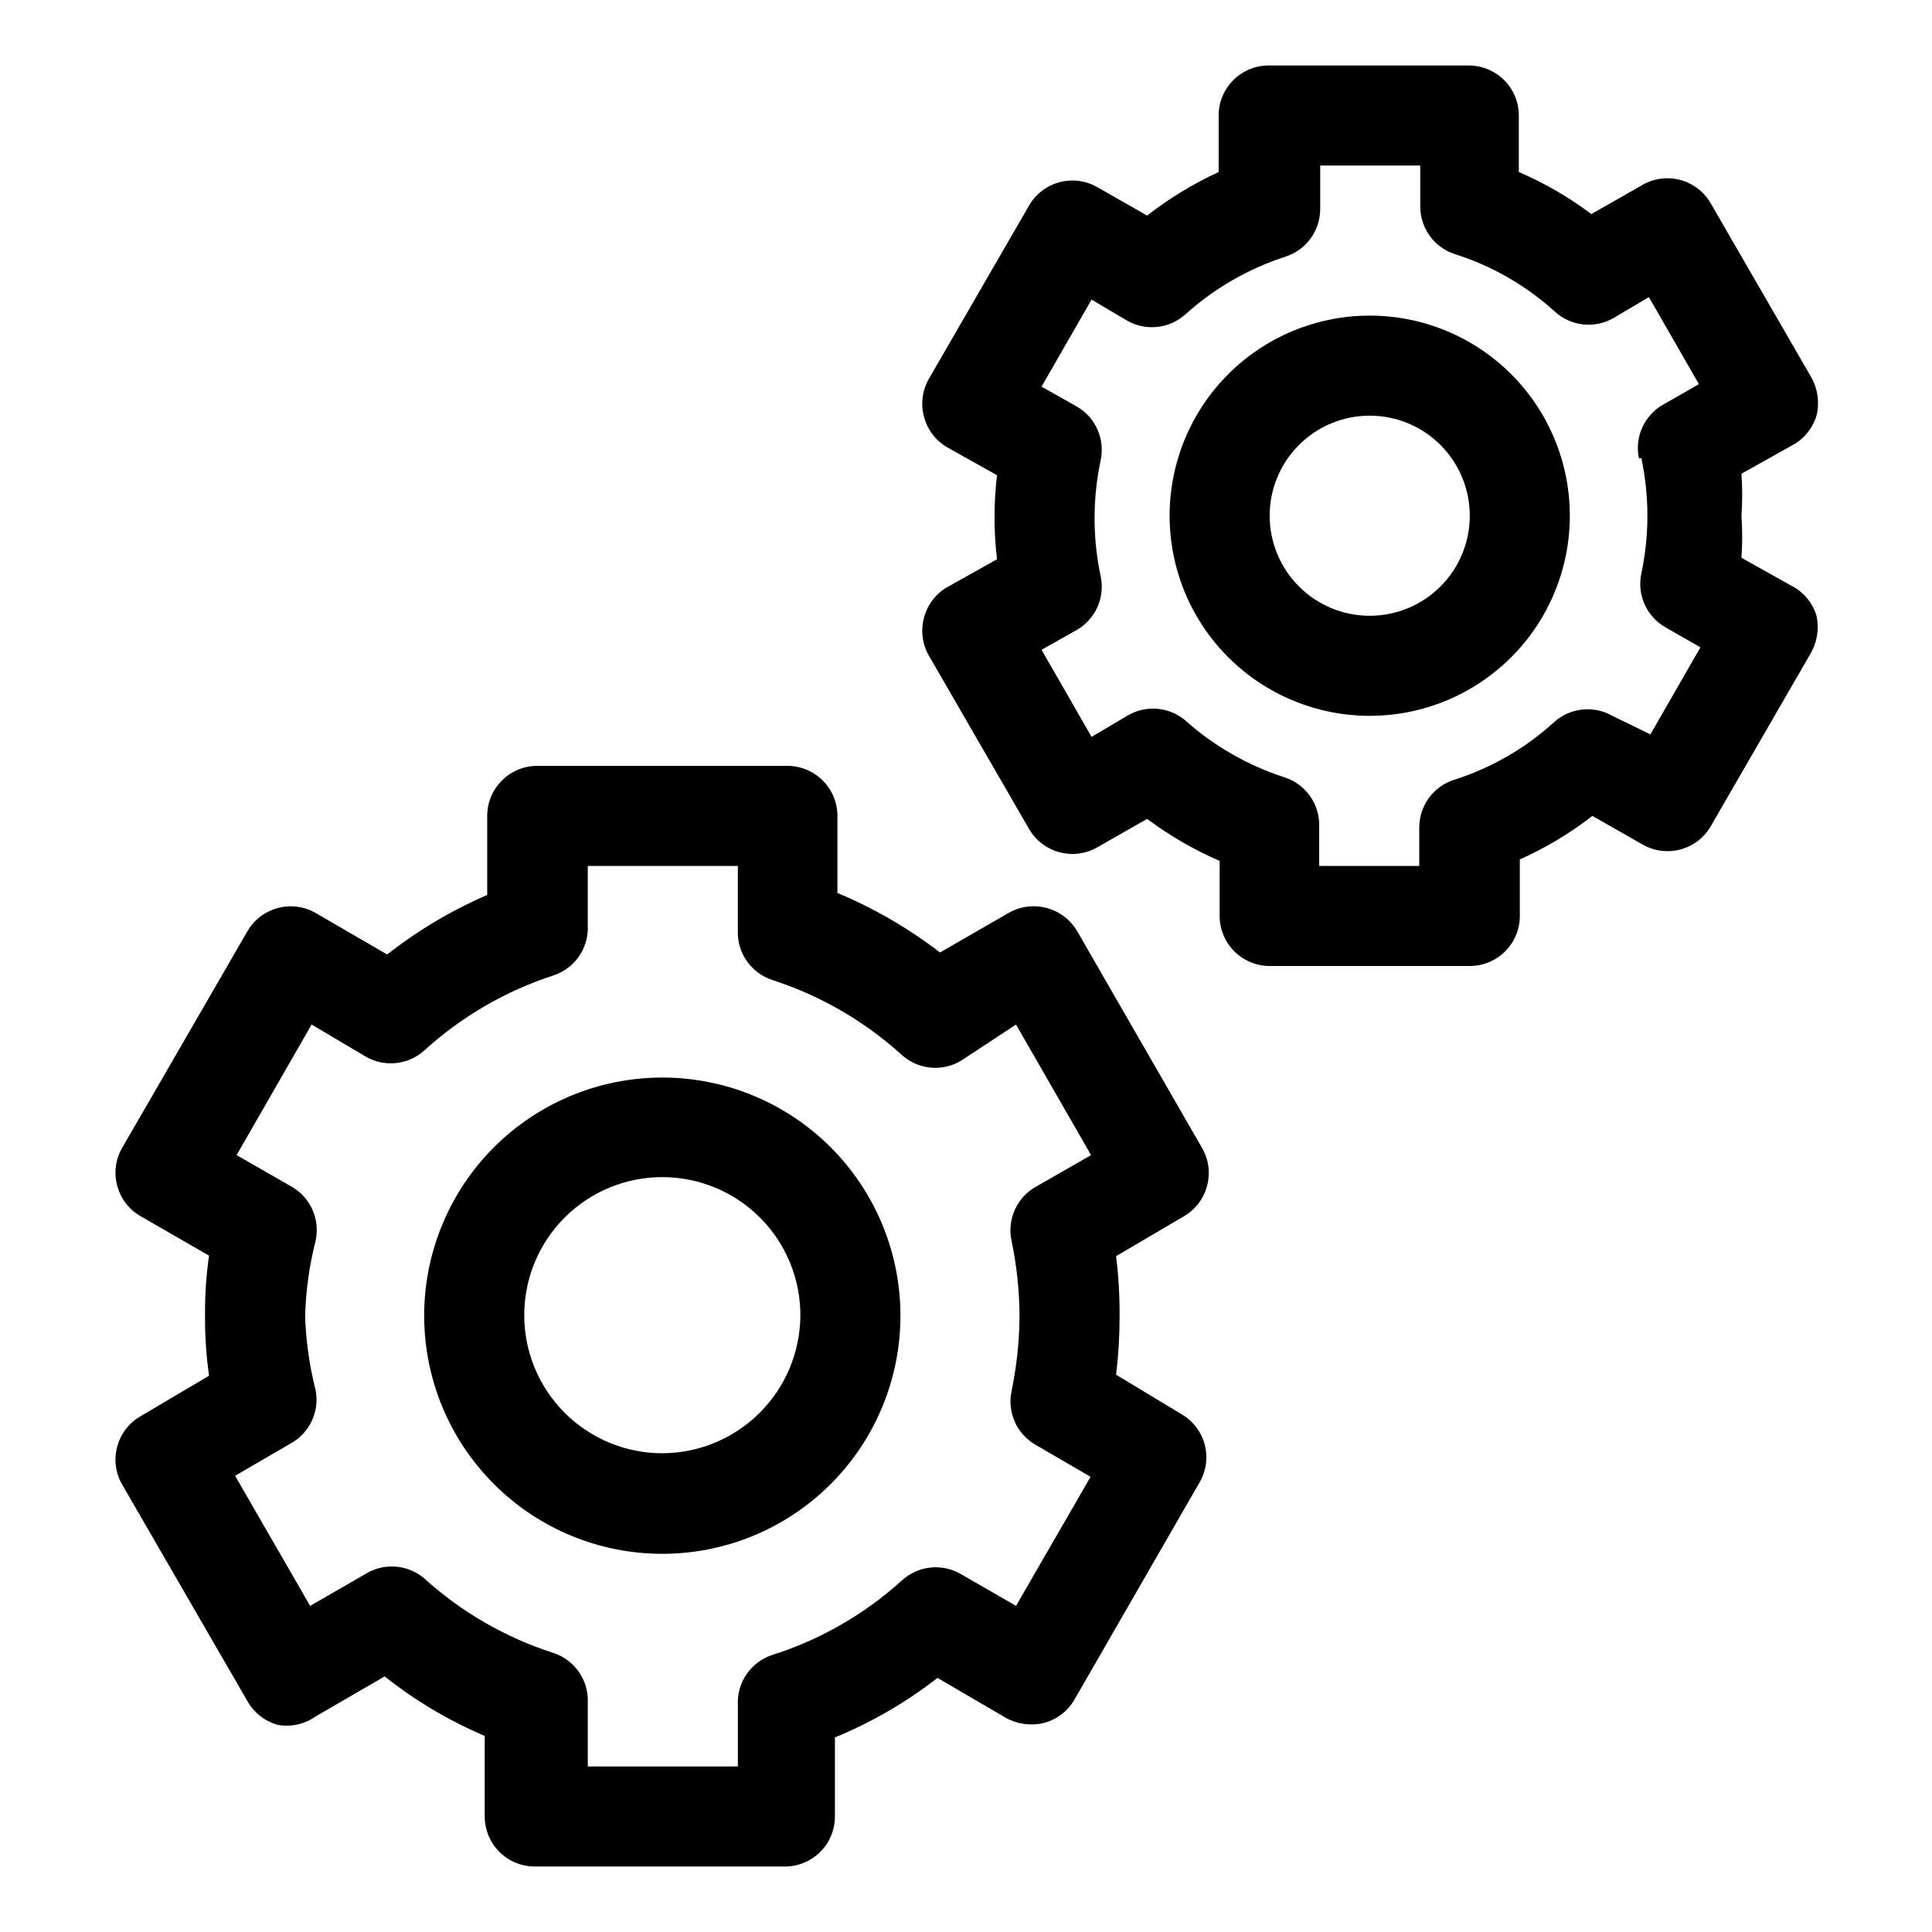
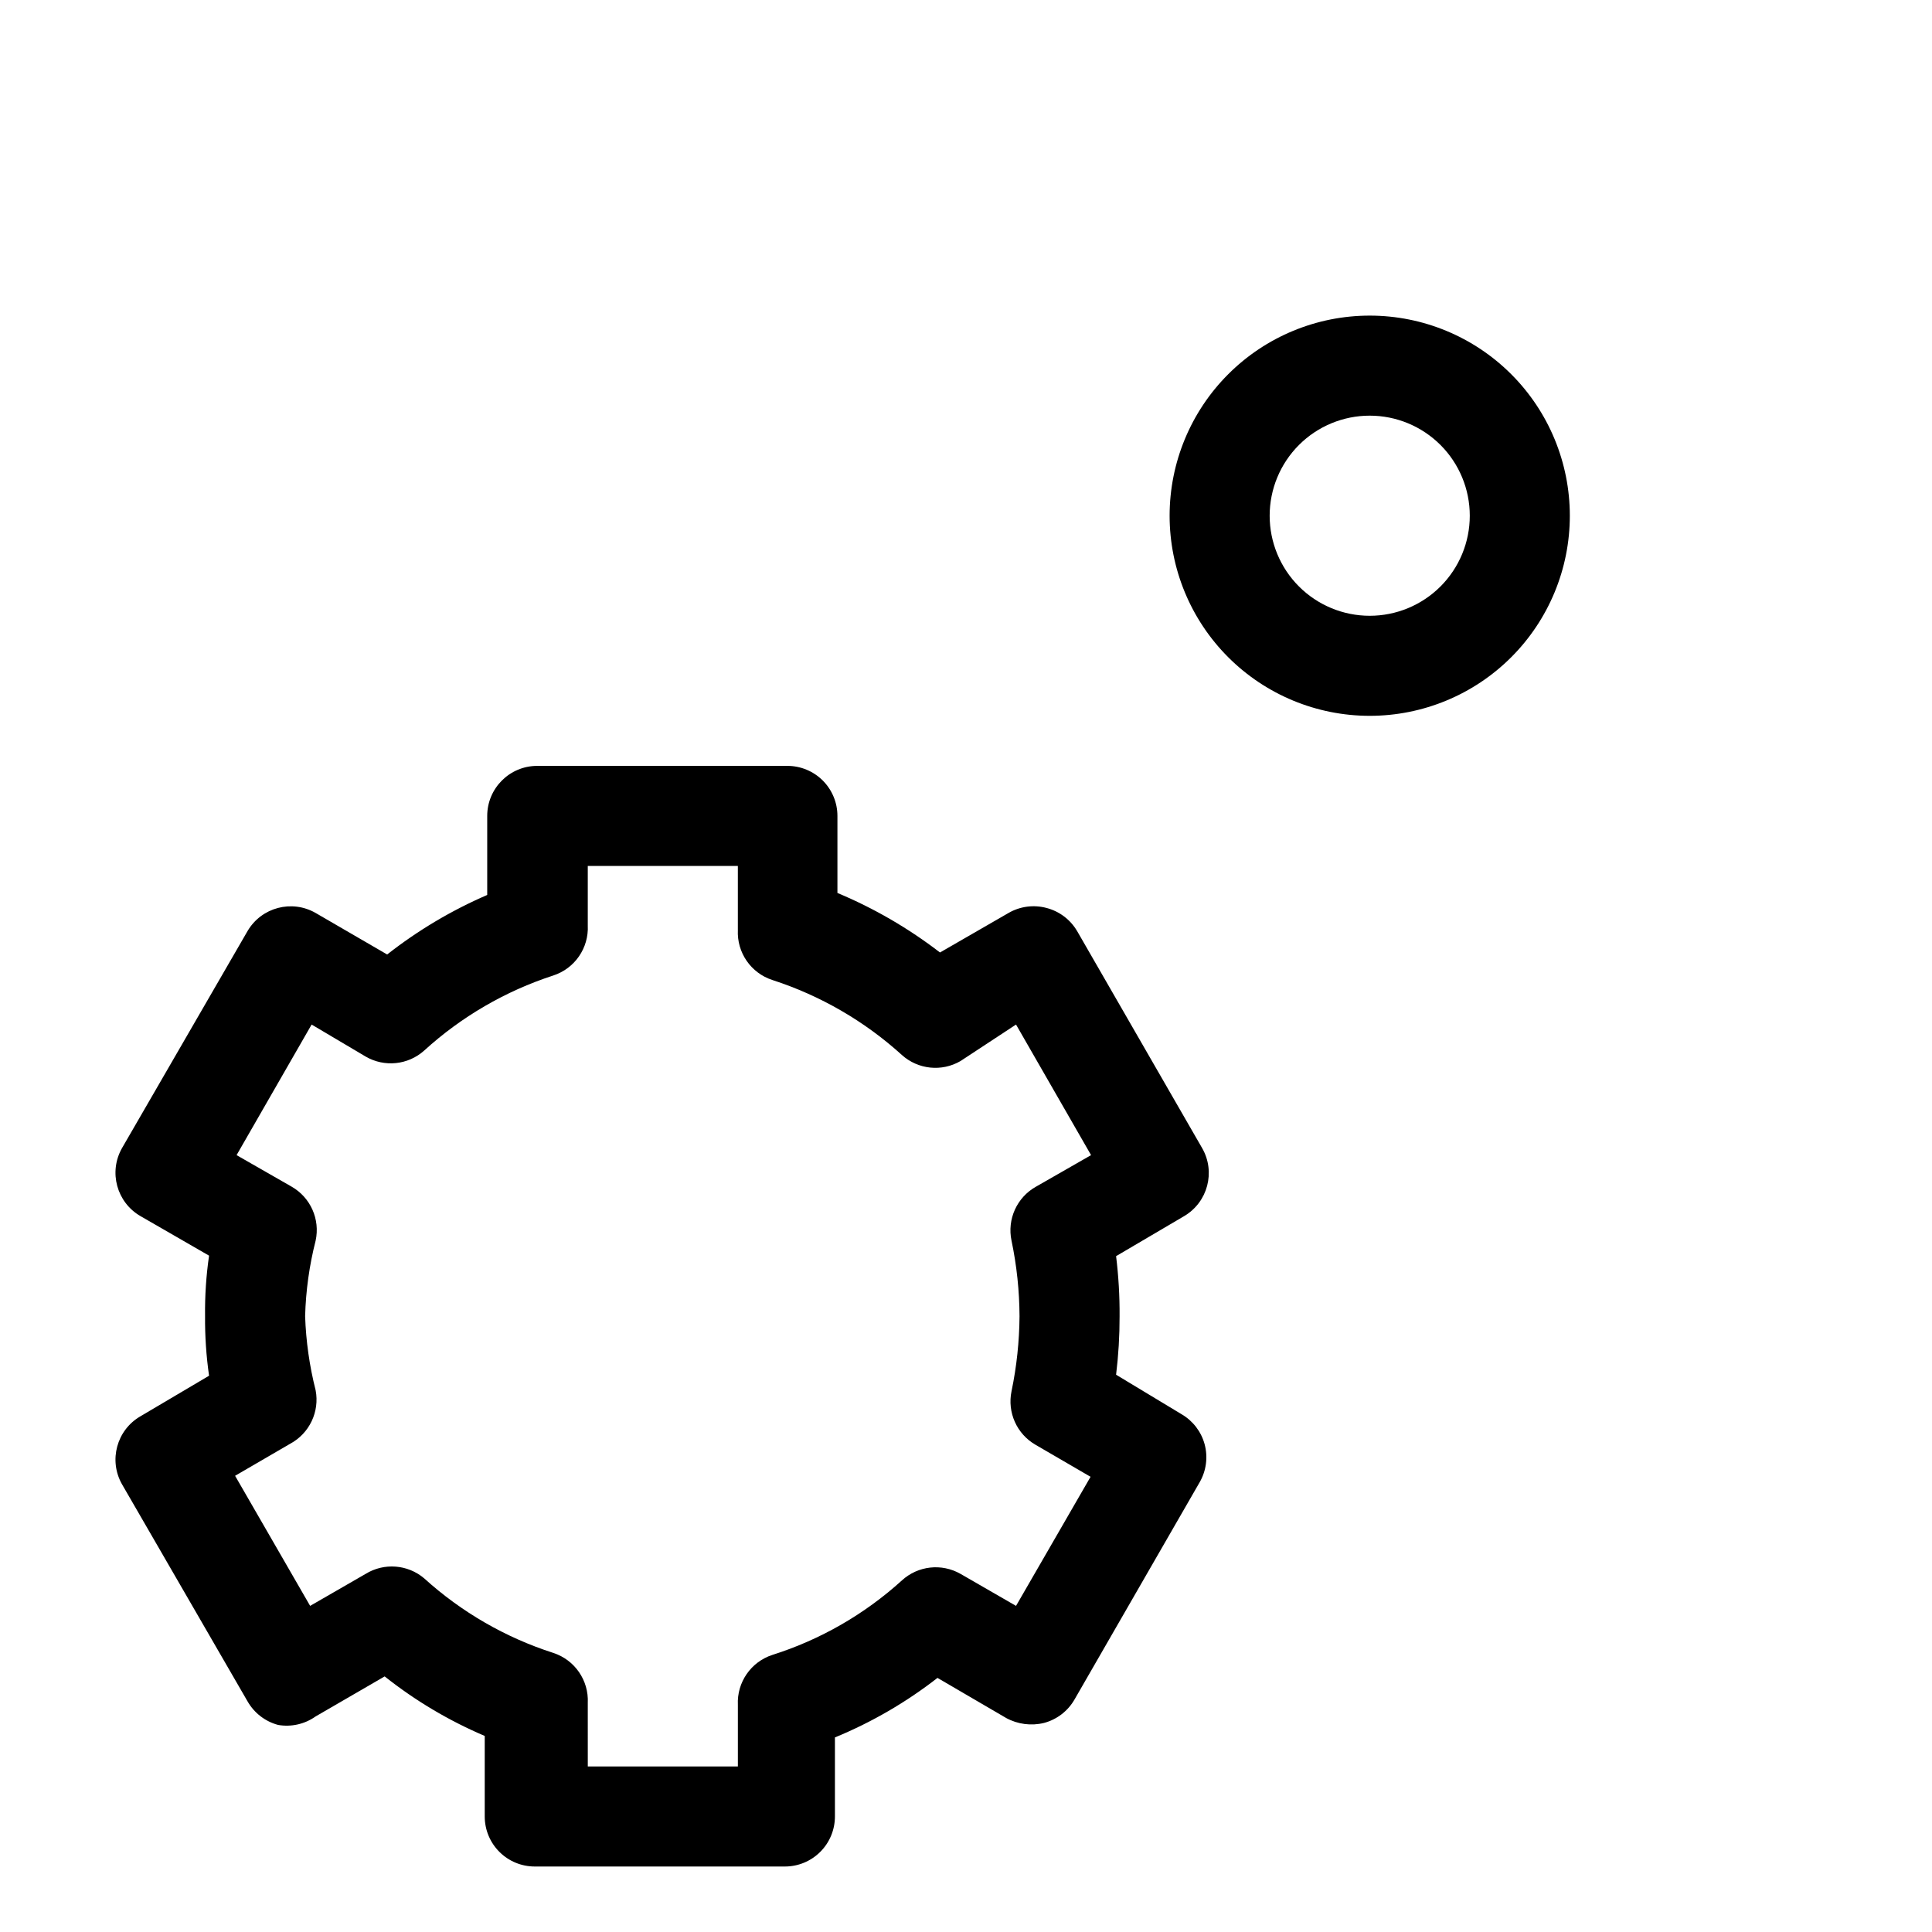
<svg xmlns="http://www.w3.org/2000/svg" fill="#000000" width="800px" height="800px" version="1.1" viewBox="144 144 512 512">
  <g>
-     <path d="m618.76 299.24-13.258-7.426c0.262-3.707 0.262-7.43 0-11.137 0.262-3.707 0.262-7.43 0-11.137l13.258-7.426c3.195-1.645 5.59-4.516 6.629-7.953 0.844-3.406 0.371-7.004-1.324-10.078l-26.516-45.875-0.004 0.004c-1.723-3.203-4.688-5.555-8.195-6.508-3.512-0.953-7.258-0.422-10.363 1.469l-13.258 7.559c-5.941-4.469-12.395-8.211-19.227-11.141v-14.98c0-3.516-1.395-6.887-3.883-9.375-2.484-2.484-5.859-3.883-9.375-3.883h-53.031c-7.324 0-13.258 5.938-13.258 13.258v14.98c-6.742 3.106-13.105 6.977-18.961 11.535l-13.258-7.559v0.004c-6.336-3.598-14.391-1.41-18.031 4.906l-26.516 45.875v-0.004c-1.762 3.051-2.238 6.676-1.324 10.078 0.879 3.394 3.074 6.305 6.098 8.086l13.258 7.426c-0.883 7.398-0.883 14.875 0 22.273l-13.258 7.426v-0.004c-3.023 1.785-5.219 4.691-6.098 8.09-0.914 3.402-0.438 7.027 1.324 10.074l26.516 45.875c3.641 6.312 11.695 8.504 18.031 4.906l13.258-7.559c5.961 4.438 12.41 8.176 19.227 11.137v14.586c0 3.516 1.395 6.887 3.883 9.375 2.484 2.484 5.859 3.883 9.375 3.883h53.031c3.516 0 6.891-1.398 9.375-3.883 2.488-2.488 3.883-5.859 3.883-9.375v-14.984c6.852-3.055 13.305-6.926 19.227-11.535l13.258 7.559c3.055 1.77 6.691 2.25 10.102 1.328 3.41-0.922 6.312-3.164 8.062-6.234l26.516-45.875v0.004c1.672-2.981 2.191-6.473 1.457-9.812-1.039-3.441-3.434-6.312-6.629-7.953zm-39.773-33.809c2.121 10.051 2.121 20.438 0 30.492-1.23 5.648 1.348 11.445 6.363 14.32l9.281 5.305-13.258 23.07-10.078-4.91c-4.996-2.852-11.262-2.156-15.512 1.723-7.633 6.941-16.68 12.145-26.516 15.25-5.453 1.777-9.145 6.859-9.148 12.594v10.207h-26.516v-10.871c-0.004-5.734-3.695-10.816-9.148-12.594-9.812-3.164-18.844-8.359-26.516-15.246-4.348-3.543-10.453-3.969-15.246-1.062l-9.414 5.57-13.258-23.07 9.414-5.305h-0.004c4.969-2.914 7.484-8.699 6.234-14.316-2.121-10.055-2.121-20.441 0-30.496 1.25-5.617-1.266-11.402-6.234-14.316l-9.414-5.305 13.258-23.07 9.414 5.57h0.004c4.996 2.852 11.262 2.156 15.512-1.723 7.668-6.887 16.703-12.082 26.516-15.25 5.453-1.777 9.145-6.859 9.148-12.594v-11.535h26.516v10.871c0.004 5.738 3.695 10.82 9.148 12.598 9.836 3.106 18.883 8.305 26.516 15.246 4.25 3.879 10.516 4.574 15.512 1.723l9.414-5.57 13.258 23.07-9.281 5.305c-5.117 2.797-7.809 8.609-6.629 14.32z" />
    <path d="m506.99 227.64c-14.066 0-27.555 5.586-37.5 15.531-9.945 9.945-15.531 23.434-15.531 37.5 0 14.066 5.586 27.555 15.531 37.5 9.945 9.945 23.434 15.531 37.5 15.531 14.066 0 27.555-5.586 37.5-15.531 9.945-9.945 15.531-23.434 15.531-37.5 0-14.066-5.586-27.555-15.531-37.5-9.945-9.945-23.434-15.531-37.5-15.531zm0 79.551v-0.004c-7.031 0-13.777-2.793-18.75-7.766-4.973-4.973-7.766-11.719-7.766-18.75s2.793-13.777 7.766-18.75c4.973-4.973 11.719-7.766 18.75-7.766s13.777 2.793 18.75 7.766c4.973 4.973 7.766 11.719 7.766 18.75s-2.793 13.777-7.766 18.75c-4.973 4.973-11.719 7.766-18.75 7.766z" />
    <path d="m462.58 448.26-33.145-57.539h-0.004c-1.781-3.023-4.688-5.219-8.086-6.102-3.402-0.914-7.027-0.434-10.074 1.328l-18.164 10.473c-8.336-6.414-17.473-11.719-27.18-15.777v-20.418c0-3.516-1.398-6.887-3.883-9.375-2.488-2.484-5.859-3.883-9.375-3.883h-66.293c-7.32 0-13.258 5.938-13.258 13.258v20.949c-9.48 4.098-18.391 9.402-26.516 15.777l-18.957-11.004c-6.305-3.621-14.348-1.492-18.031 4.773l-33.281 57.539c-3.598 6.336-1.406 14.391 4.906 18.031l18.164 10.473c-0.77 5.312-1.125 10.676-1.059 16.043-0.043 5.277 0.312 10.551 1.059 15.777l-18.164 10.738c-6.312 3.641-8.504 11.695-4.906 18.031l33.277 57.539 0.004 0.004c1.754 3.07 4.668 5.316 8.086 6.231 3.481 0.605 7.062-0.207 9.945-2.254l18.297-10.605h-0.004c8.094 6.422 17.012 11.727 26.52 15.777v21.344c0 3.516 1.395 6.891 3.883 9.375 2.484 2.488 5.856 3.883 9.375 3.883h66.289c3.516 0 6.887-1.395 9.375-3.883 2.488-2.484 3.883-5.859 3.883-9.375v-20.949c9.734-4.004 18.875-9.312 27.18-15.777l18.164 10.605v0.004c3.074 1.684 6.668 2.156 10.074 1.324 3.422-0.914 6.332-3.156 8.09-6.231l33.145-57.539c1.762-3.051 2.238-6.676 1.324-10.078-0.91-3.348-3.102-6.203-6.098-7.953l-17.367-10.477c0.629-5.144 0.938-10.324 0.926-15.512 0.035-5.316-0.277-10.633-0.926-15.91l18.031-10.605c6.266-3.688 8.395-11.727 4.773-18.031zm-50.512 24.527h-0.004c1.379 6.586 2.09 13.293 2.121 20.02-0.051 6.684-0.758 13.344-2.121 19.887-1.164 5.609 1.402 11.328 6.363 14.188l14.582 8.484-19.75 34.207-14.715-8.484h-0.004c-4.996-2.852-11.262-2.156-15.512 1.723-9.891 8.98-21.602 15.719-34.336 19.754-5.695 1.848-9.441 7.281-9.148 13.258v16.309h-39.773l-0.004-16.84c0.293-5.977-3.453-11.406-9.148-13.258-12.676-4.074-24.336-10.809-34.203-19.754-4.371-3.707-10.629-4.188-15.512-1.191l-14.715 8.484-19.887-34.473 14.582-8.484c5.113-2.738 7.852-8.488 6.762-14.188-1.629-6.422-2.562-13-2.785-19.621 0.18-6.754 1.113-13.469 2.785-20.02 1.227-5.648-1.348-11.445-6.367-14.316l-14.582-8.352 19.887-34.605 14.32 8.484c4.969 2.887 11.23 2.246 15.512-1.59 9.859-8.984 21.52-15.766 34.203-19.891 5.695-1.848 9.441-7.277 9.148-13.258v-15.777h39.773v16.969l0.004 0.004c-0.293 5.977 3.453 11.41 9.148 13.258 12.723 4.121 24.43 10.898 34.336 19.887 4.281 3.836 10.543 4.481 15.512 1.59l14.719-9.676 19.887 34.605-14.582 8.352h-0.004c-5.066 2.832-7.699 8.637-6.496 14.316z" />
-     <path d="m319.52 429.56c-16.73 0-32.777 6.644-44.609 18.469-11.836 11.828-18.488 27.867-18.5 44.598-0.012 16.73 6.617 32.781 18.438 44.621 11.816 11.844 27.852 18.508 44.582 18.531 16.73 0.023 32.785-6.598 44.633-18.406 11.852-11.809 18.527-27.84 18.562-44.57 0.035-16.758-6.598-32.844-18.438-44.711-11.836-11.863-27.91-18.531-44.668-18.531zm0 99.57c-9.723 0-19.043-3.867-25.906-10.75-6.867-6.883-10.711-16.211-10.688-25.93 0.023-9.723 3.914-19.035 10.812-25.883 6.898-6.848 16.238-10.668 25.957-10.621s19.023 3.957 25.855 10.875c6.828 6.914 10.629 16.262 10.559 25.98-0.105 9.648-4 18.867-10.848 25.668-6.848 6.797-16.094 10.625-25.742 10.66z" />
  </g>
</svg>